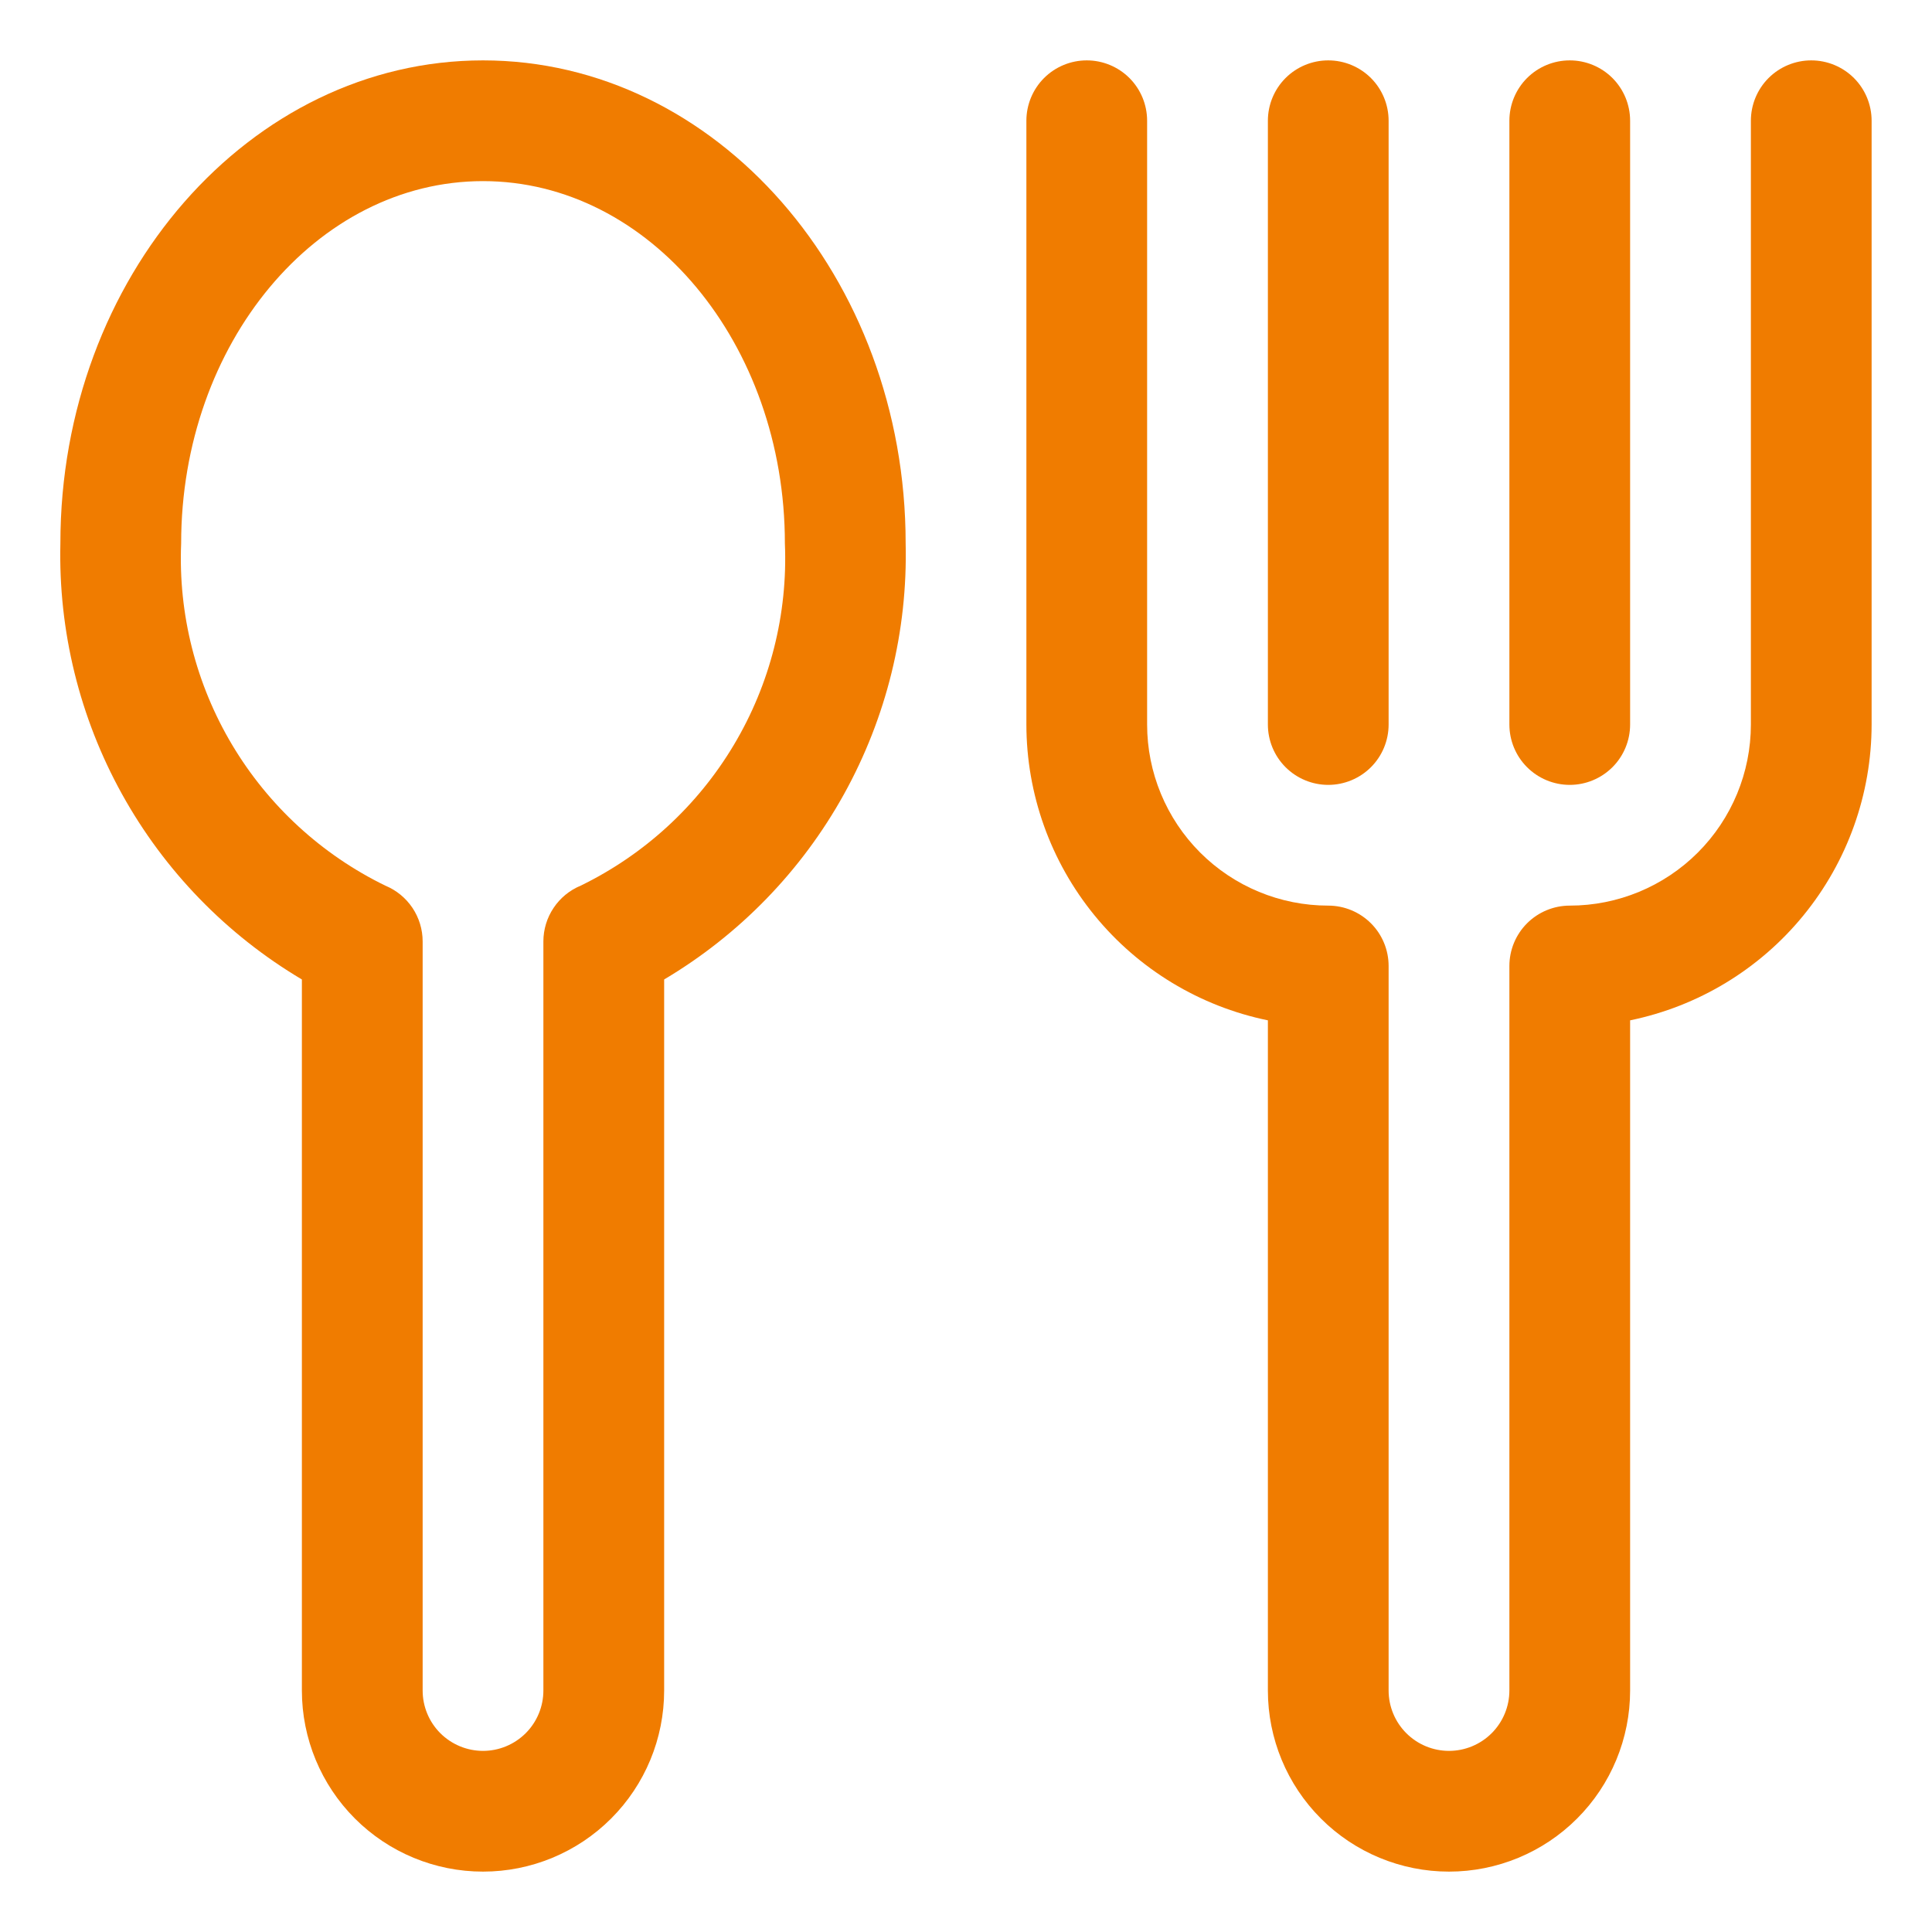
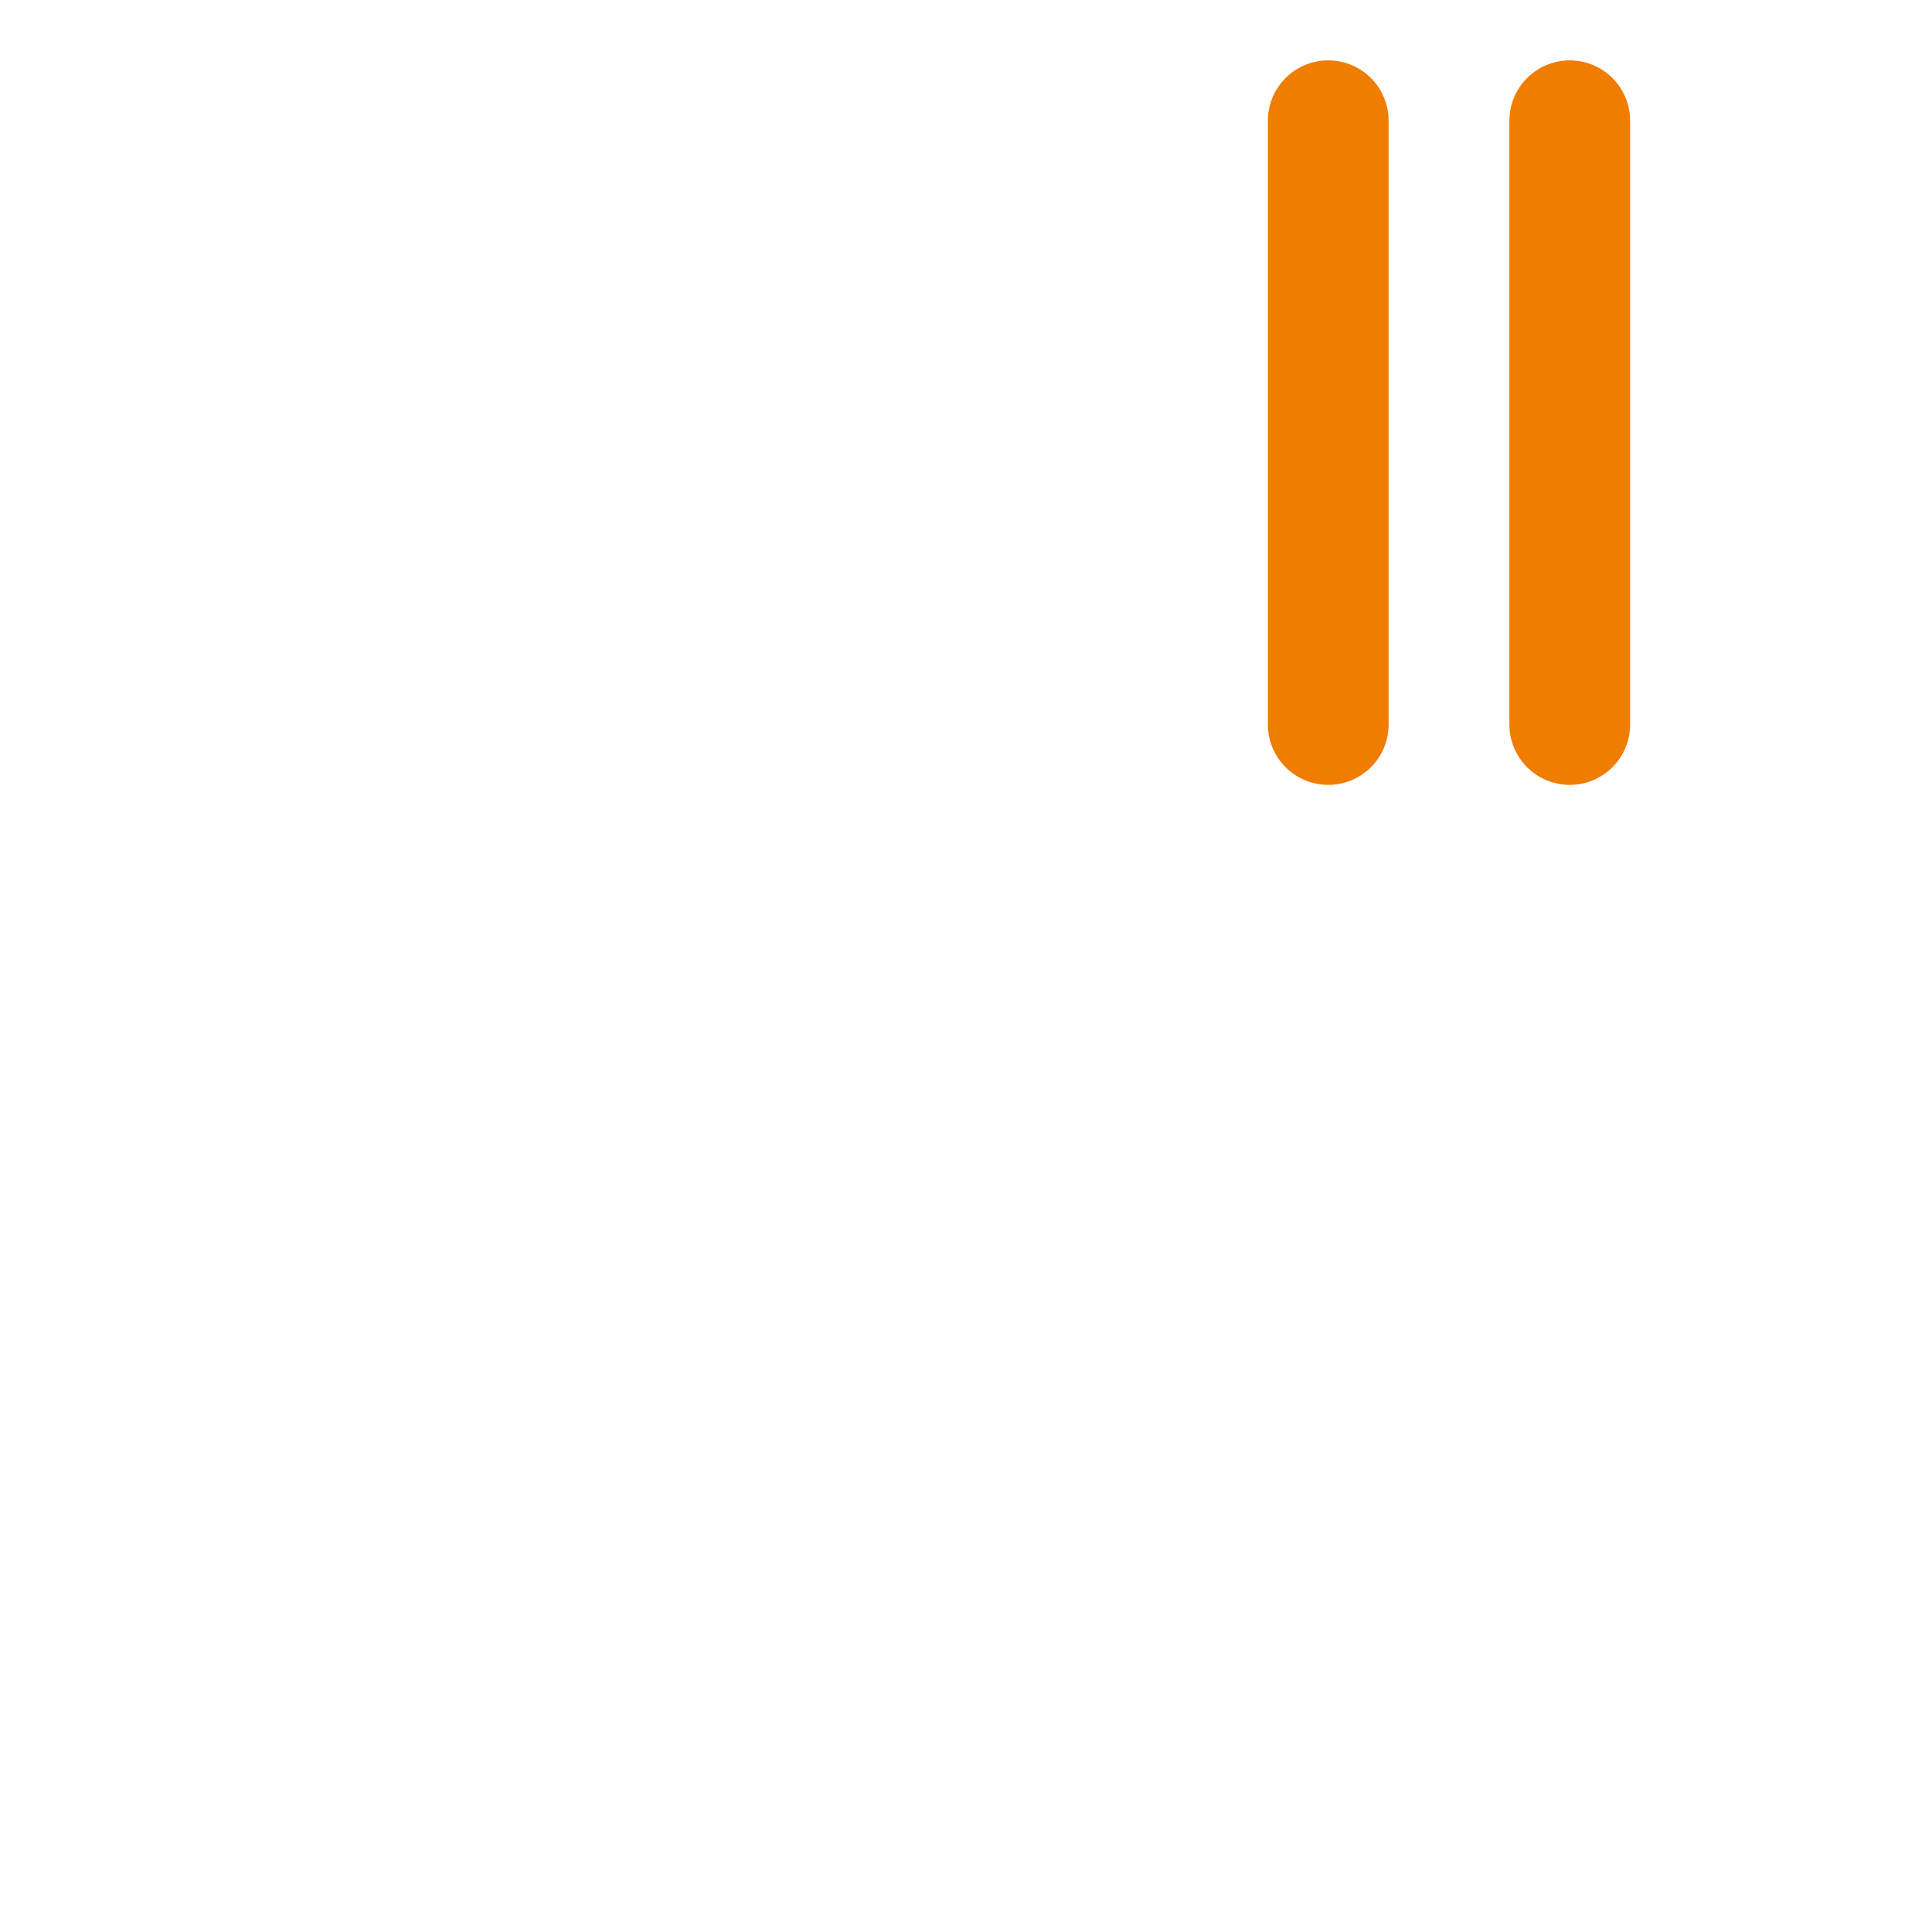
<svg xmlns="http://www.w3.org/2000/svg" width="63" height="63" viewBox="0 0 63 63" fill="none">
-   <path d="M15.751 1.969C8.153 1.969 1.969 9.035 1.969 17.719C1.902 20.575 2.595 23.397 3.979 25.896C5.363 28.395 7.388 30.481 9.844 31.939V55.125C9.844 56.691 10.467 58.194 11.574 59.301C12.682 60.409 14.184 61.031 15.751 61.031C17.317 61.031 18.819 60.409 19.927 59.301C21.035 58.194 21.657 56.691 21.657 55.125V31.939C24.113 30.481 26.138 28.395 27.522 25.896C28.906 23.397 29.6 20.575 29.532 17.719C29.532 9.035 23.348 1.969 15.751 1.969ZM18.936 28.88C18.576 29.028 18.268 29.281 18.052 29.605C17.835 29.928 17.719 30.309 17.719 30.699V55.125C17.719 55.647 17.512 56.148 17.143 56.517C16.773 56.886 16.273 57.094 15.751 57.094C15.229 57.094 14.728 56.886 14.358 56.517C13.989 56.148 13.782 55.647 13.782 55.125V30.699C13.782 30.309 13.666 29.928 13.45 29.605C13.233 29.281 12.925 29.028 12.565 28.88C10.49 27.869 8.755 26.274 7.572 24.292C6.389 22.31 5.811 20.025 5.907 17.719C5.907 11.204 10.323 5.906 15.751 5.906C21.178 5.906 25.594 11.204 25.594 17.719C25.691 20.025 25.112 22.31 23.929 24.292C22.747 26.274 21.011 27.869 18.936 28.88Z" fill="#F07C00" />
-   <path d="M59.062 1.969C58.54 1.969 58.04 2.176 57.67 2.545C57.301 2.915 57.094 3.415 57.094 3.938V23.625C57.094 25.191 56.471 26.694 55.364 27.801C54.256 28.909 52.754 29.531 51.188 29.531C50.665 29.531 50.165 29.739 49.795 30.108C49.426 30.477 49.219 30.978 49.219 31.5V55.125C49.219 55.647 49.011 56.148 48.642 56.517C48.273 56.886 47.772 57.094 47.25 57.094C46.728 57.094 46.227 56.886 45.858 56.517C45.489 56.148 45.281 55.647 45.281 55.125V31.5C45.281 30.978 45.074 30.477 44.705 30.108C44.335 29.739 43.835 29.531 43.312 29.531C41.746 29.531 40.244 28.909 39.136 27.801C38.029 26.694 37.406 25.191 37.406 23.625V3.938C37.406 3.415 37.199 2.915 36.83 2.545C36.46 2.176 35.96 1.969 35.438 1.969C34.915 1.969 34.415 2.176 34.045 2.545C33.676 2.915 33.469 3.415 33.469 3.938V23.625C33.471 25.893 34.256 28.092 35.691 29.849C37.125 31.606 39.122 32.815 41.344 33.272V55.125C41.344 56.691 41.966 58.194 43.074 59.301C44.181 60.409 45.684 61.031 47.25 61.031C48.816 61.031 50.319 60.409 51.426 59.301C52.534 58.194 53.156 56.691 53.156 55.125V33.272C55.378 32.815 57.375 31.606 58.809 29.849C60.244 28.092 61.029 25.893 61.031 23.625V3.938C61.031 3.415 60.824 2.915 60.455 2.545C60.085 2.176 59.585 1.969 59.062 1.969Z" fill="#F07C00" />
  <path d="M43.312 25.594C43.835 25.594 44.335 25.386 44.705 25.017C45.074 24.648 45.281 24.147 45.281 23.625V3.938C45.281 3.415 45.074 2.915 44.705 2.545C44.335 2.176 43.835 1.969 43.312 1.969C42.79 1.969 42.29 2.176 41.92 2.545C41.551 2.915 41.344 3.415 41.344 3.938V23.625C41.344 24.147 41.551 24.648 41.92 25.017C42.29 25.386 42.79 25.594 43.312 25.594Z" fill="#F07C00" />
  <path d="M51.188 25.594C51.71 25.594 52.21 25.386 52.58 25.017C52.949 24.648 53.156 24.147 53.156 23.625V3.938C53.156 3.415 52.949 2.915 52.58 2.545C52.21 2.176 51.71 1.969 51.188 1.969C50.665 1.969 50.165 2.176 49.795 2.545C49.426 2.915 49.219 3.415 49.219 3.938V23.625C49.219 24.147 49.426 24.648 49.795 25.017C50.165 25.386 50.665 25.594 51.188 25.594Z" fill="#F07C00" />
</svg>